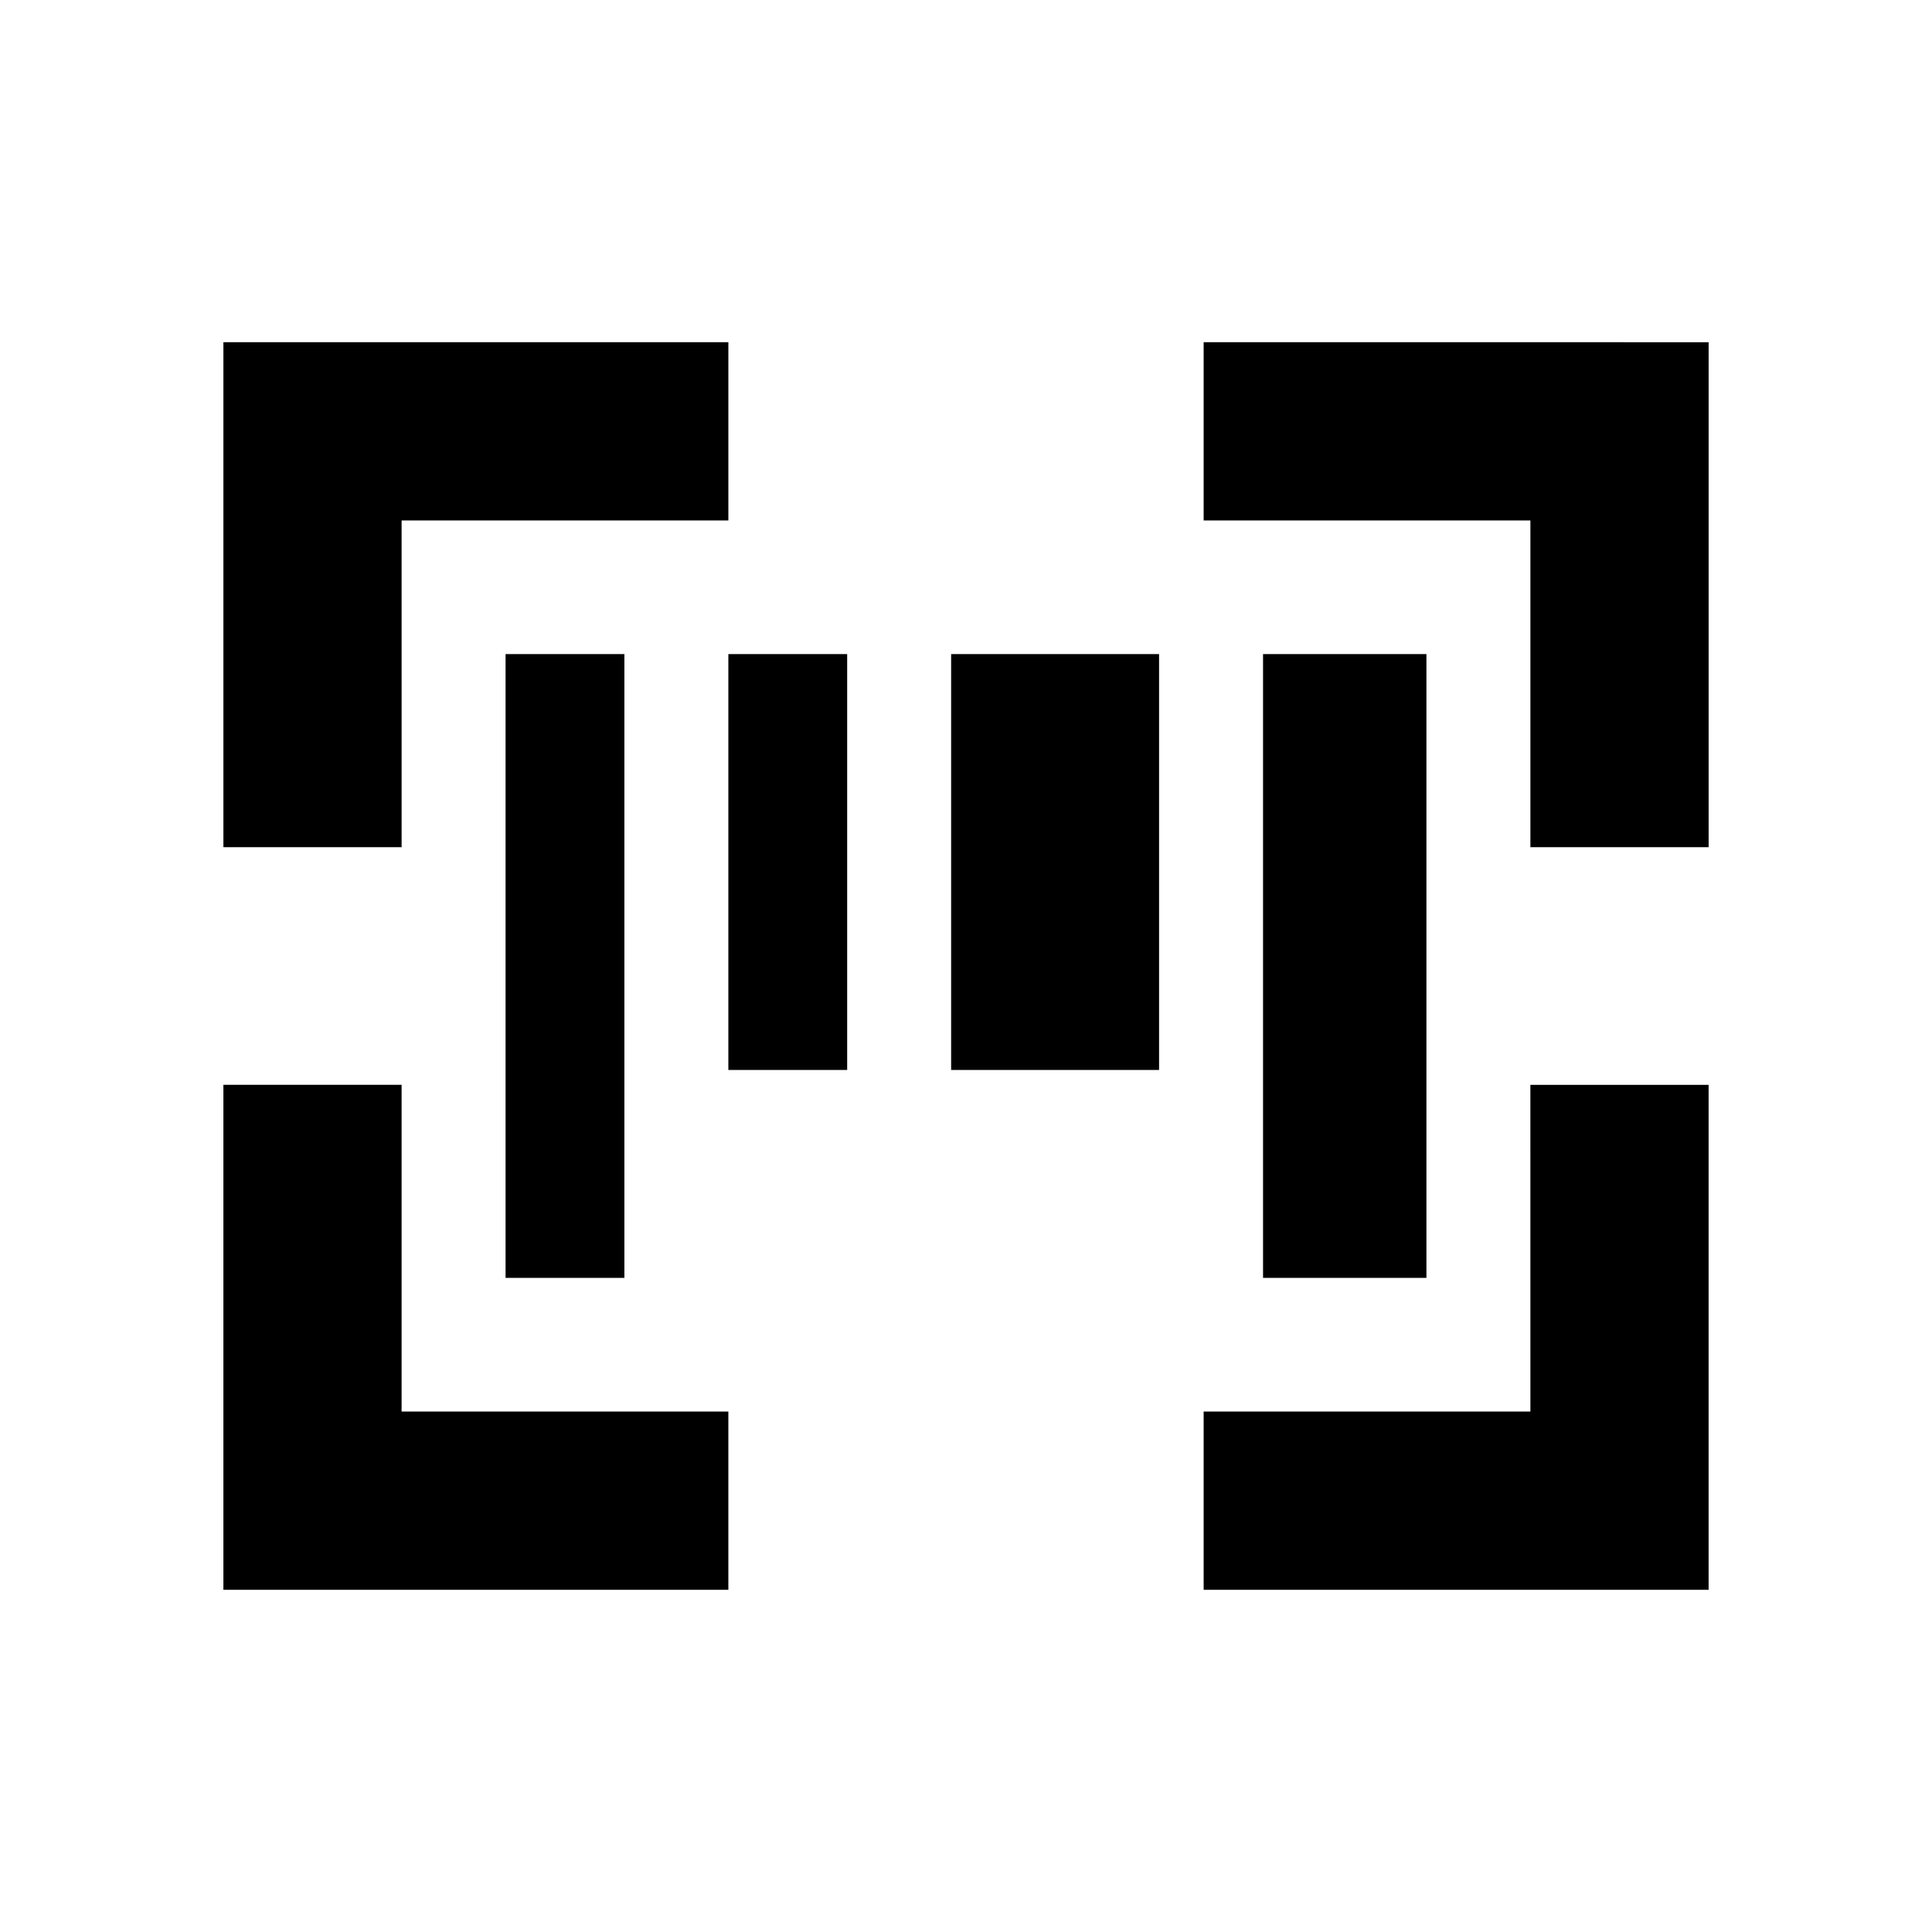
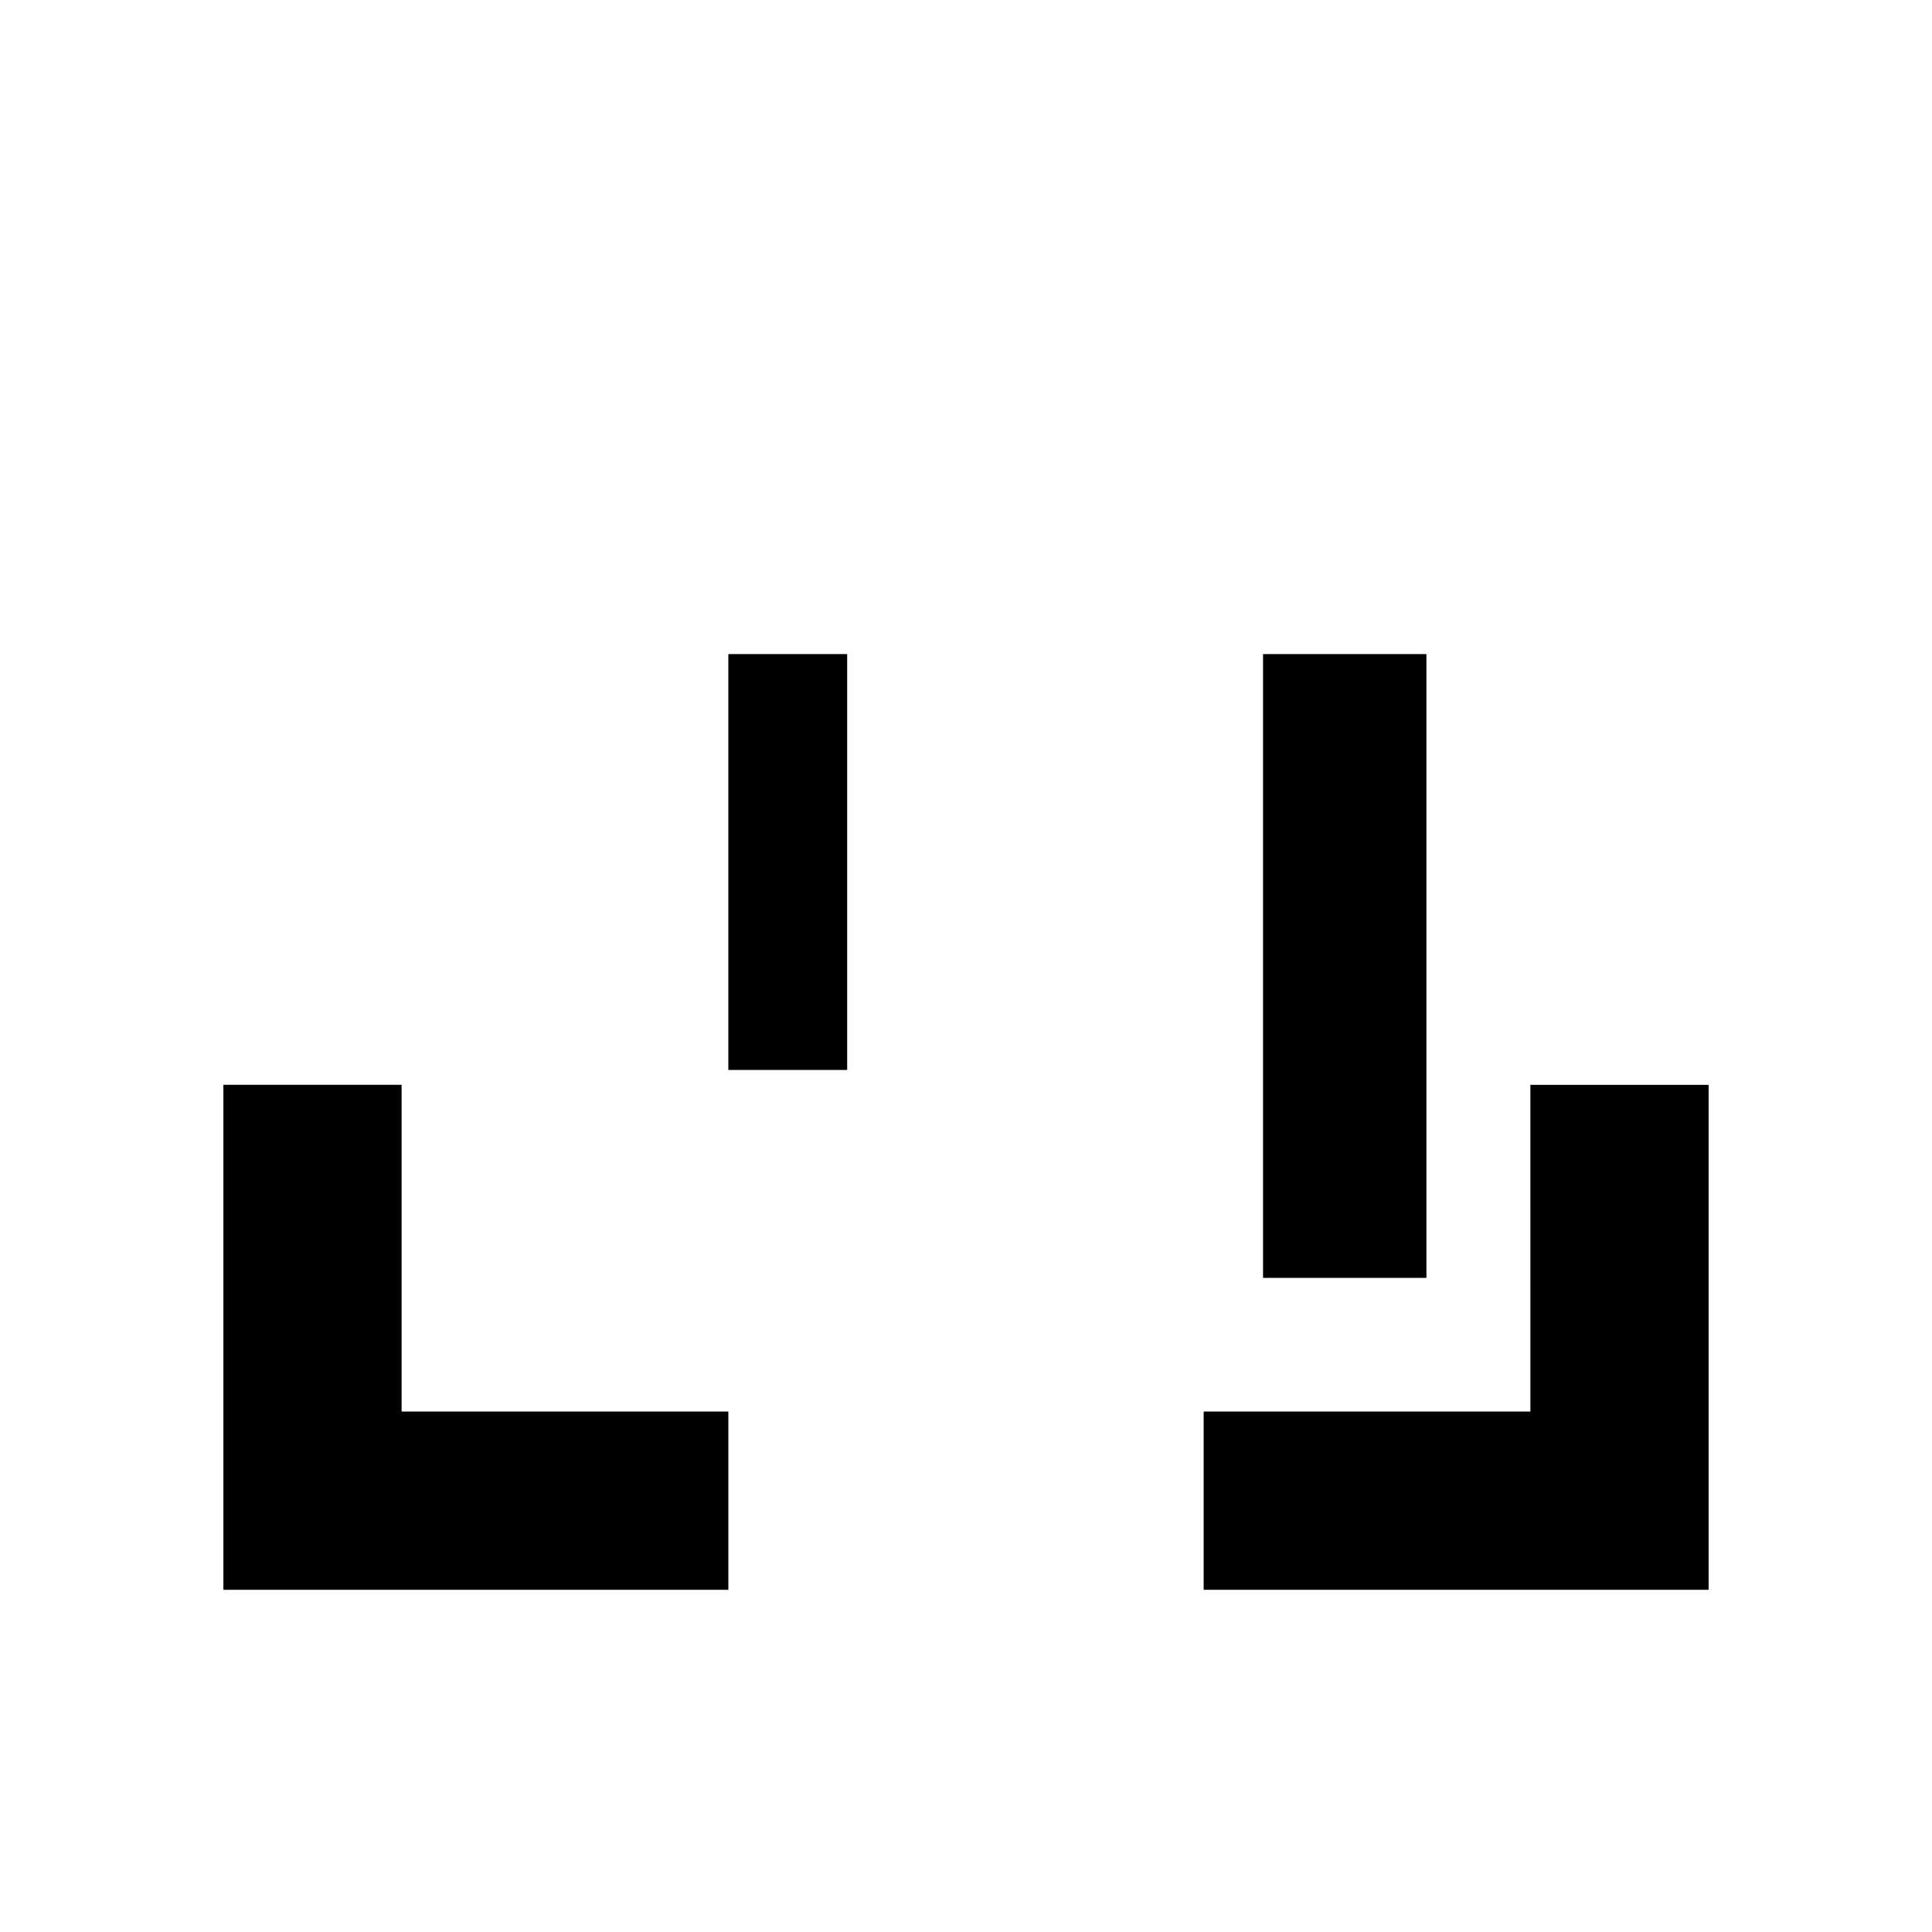
<svg xmlns="http://www.w3.org/2000/svg" fill="#000000" width="800px" height="800px" version="1.1" viewBox="144 144 512 512">
  <g>
-     <path d="m250.43 281.92h86.594v-47.23h-133.82v133.82h47.23z" />
    <path d="m250.43 431.49h-47.23v133.82h133.82v-47.234h-86.594z" />
-     <path d="m462.98 234.69v47.23h86.59v86.594h47.234v-133.82z" />
    <path d="m549.57 518.08h-86.59v47.234h133.82v-133.82h-47.234z" />
-     <path d="m277.98 317.34h31.488v165.31h-31.488z" />
    <path d="m337.02 317.34h31.488v110.21h-31.488z" />
-     <path d="m396.06 317.34h55.105v110.21h-55.105z" />
    <path d="m478.72 317.34h43.297v165.31h-43.297z" />
  </g>
</svg>